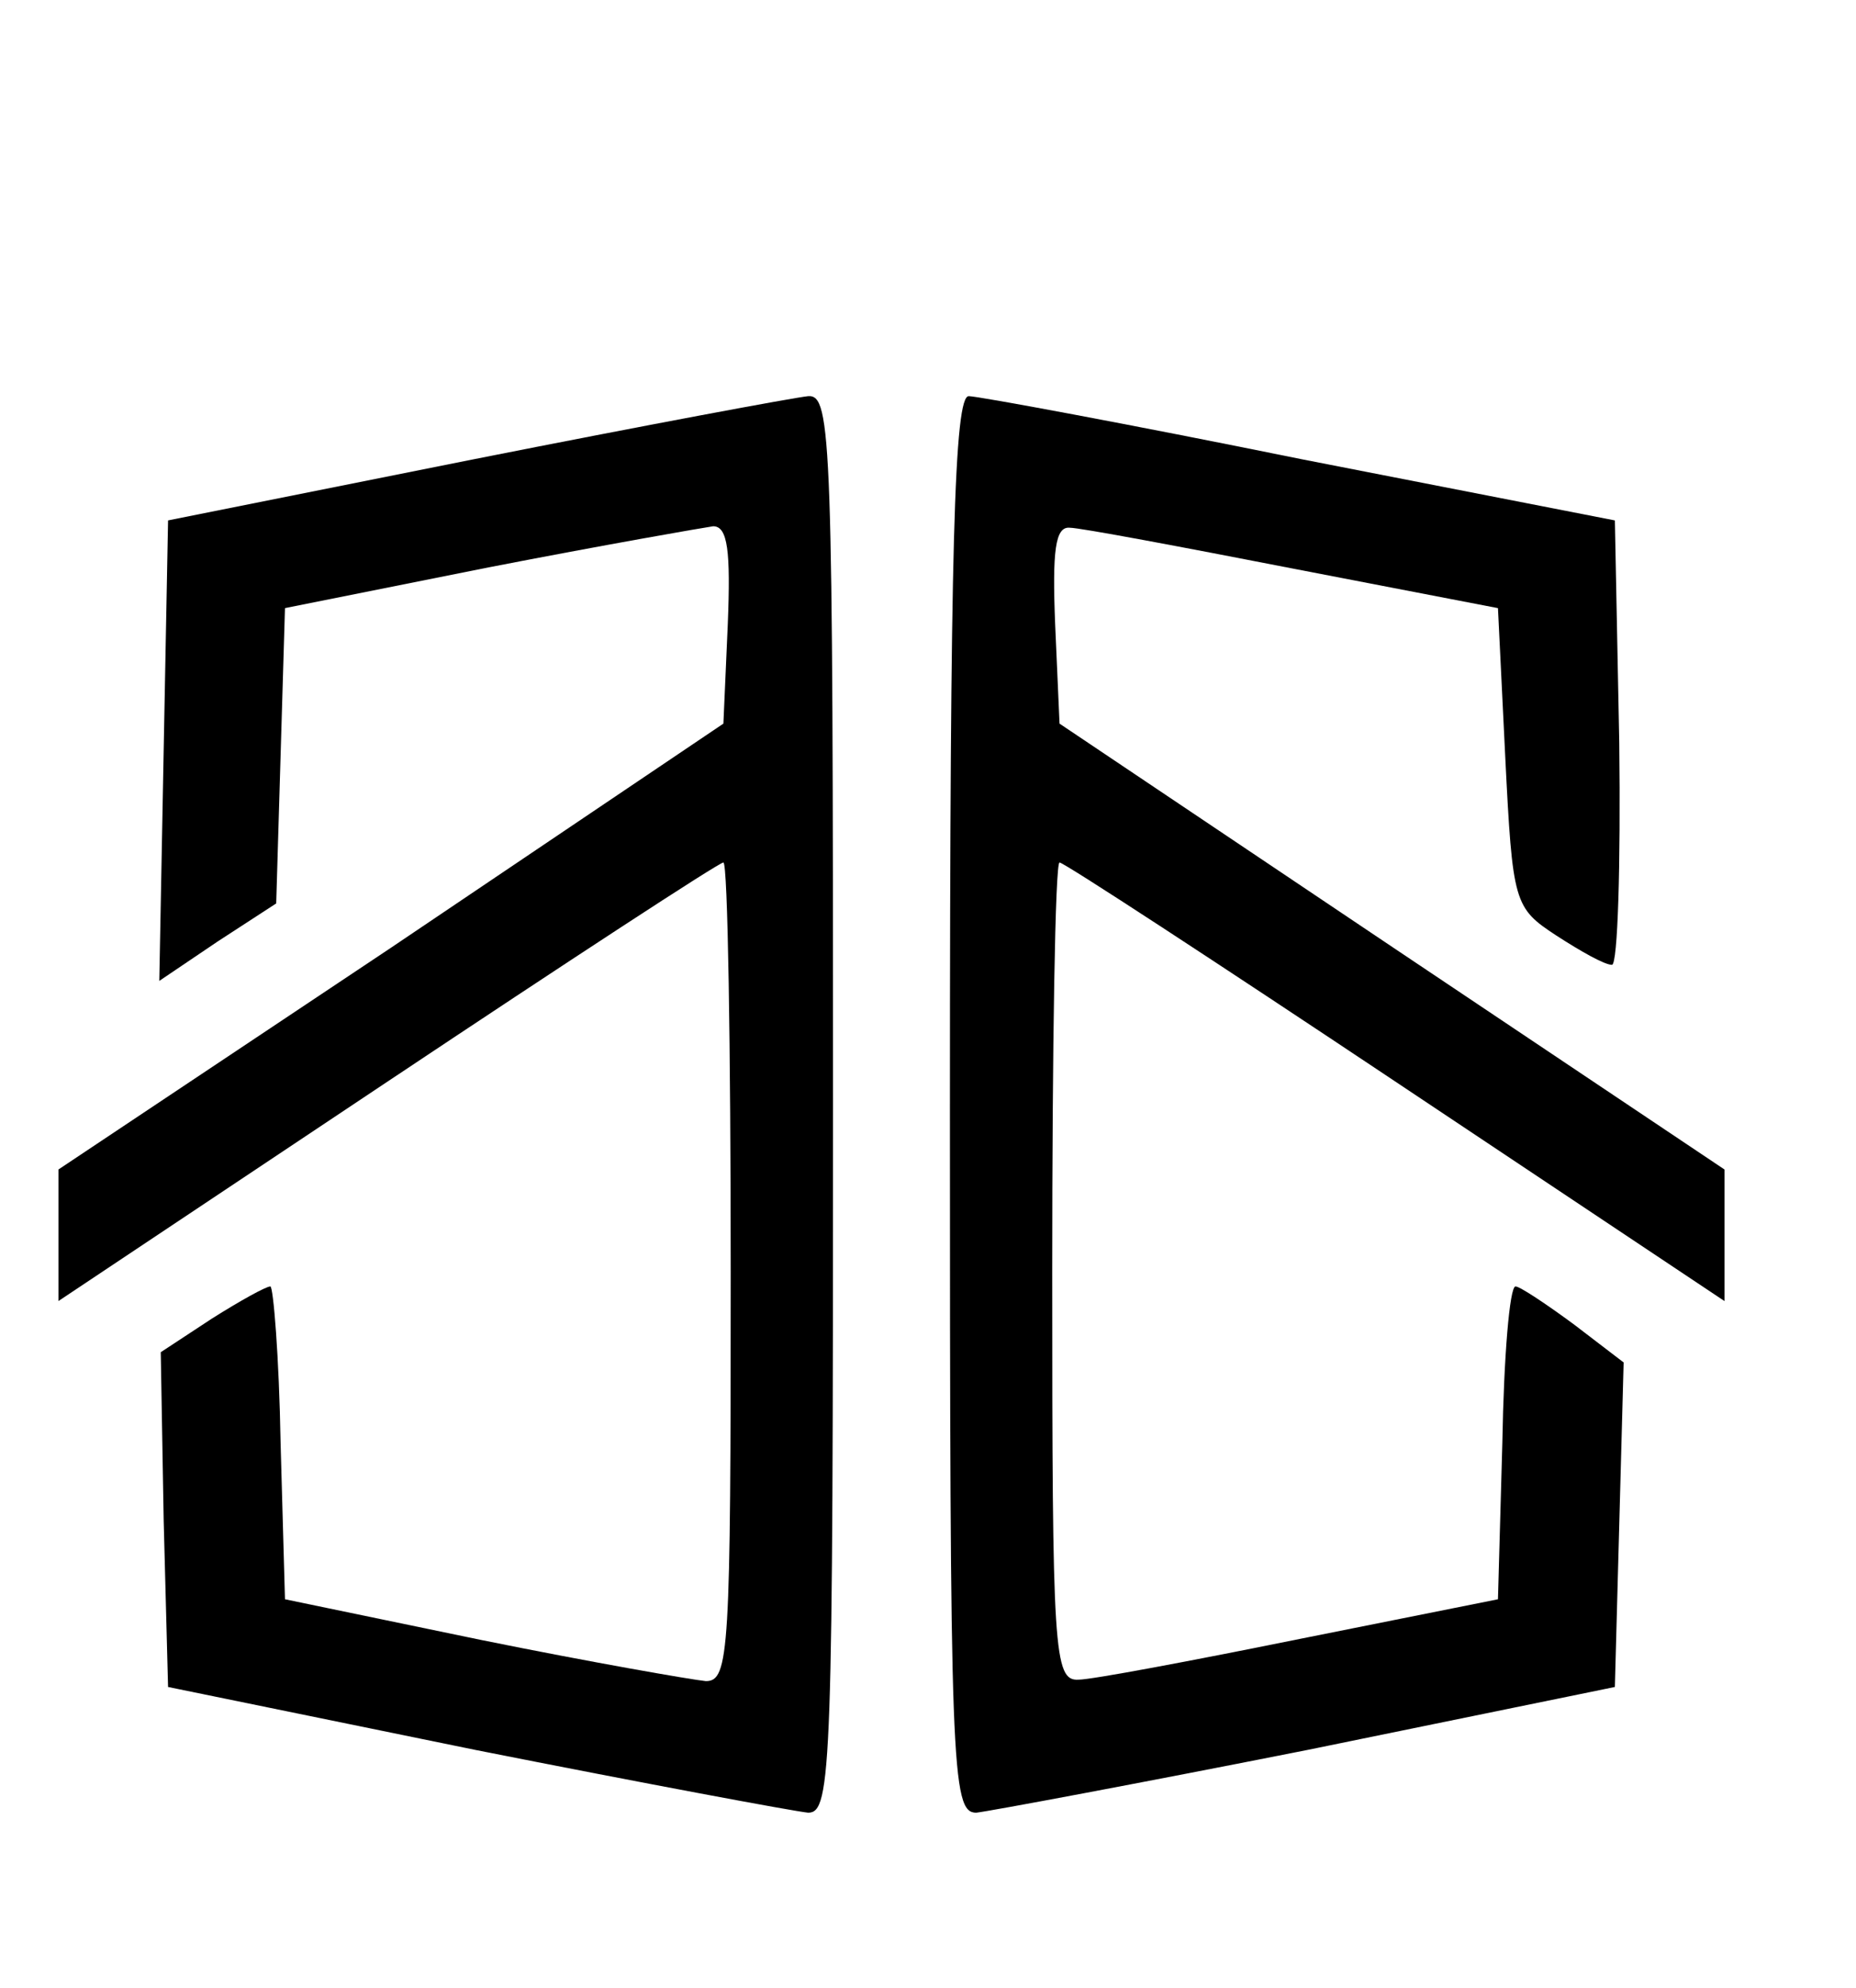
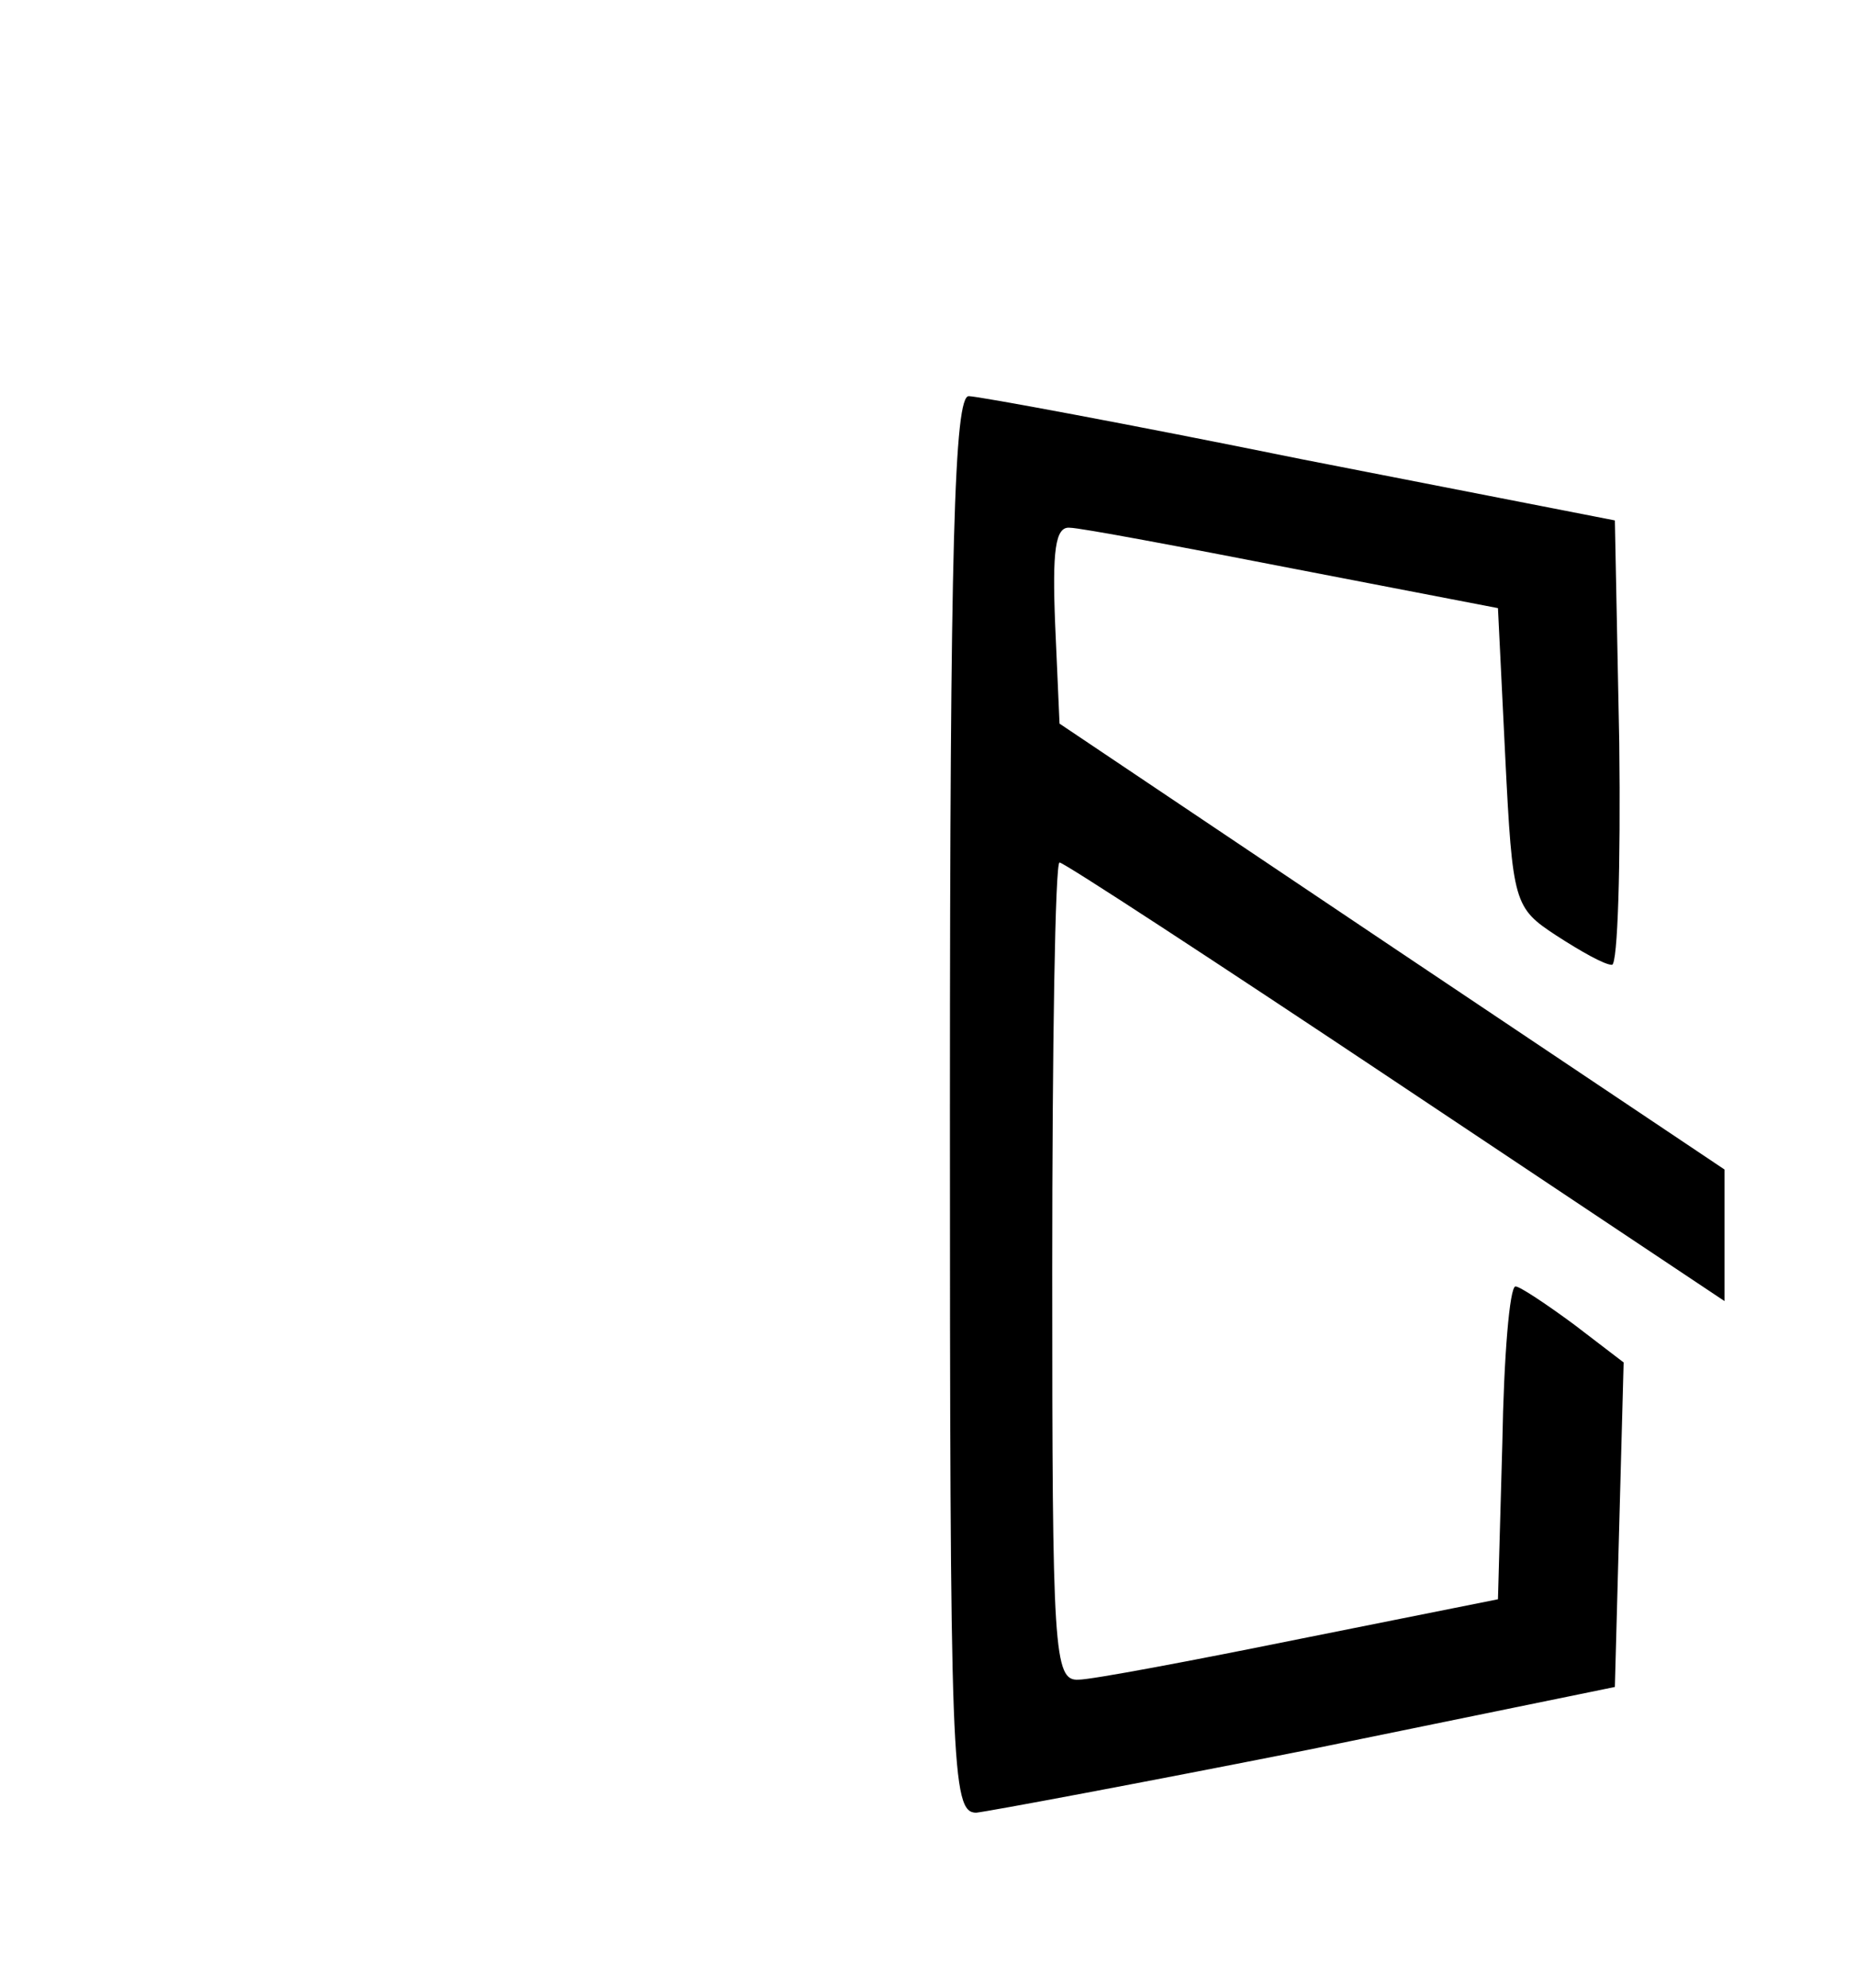
<svg xmlns="http://www.w3.org/2000/svg" version="1.0" width="127pt" height="136pt" viewBox="0 0 127 136" preserveAspectRatio="xMidYMid meet">
  <g transform="translate(0,136) scale(0.1,-0.1)" fill="#000000" stroke="none">
-     <path d="M325 1046 l-210 -42 -3 -157 -3 -158 40 27 40 26 3 101 3 101 140 28 c77 15 146 27 153 28 10 0 12 -17 10 -67 l-3 -68 -227 -153 -228 -152 0 -45 0 -45 225 150 c123 82 227 150 230 150 3 0 5 -126 5 -280 0 -260 -1 -280 -17 -280 -10 1 -79 13 -153 28 l-135 28 -3 107 c-1 59 -5 107 -7 107 -3 0 -21 -10 -40 -22 l-35 -23 2 -115 3 -114 210 -43 c116 -23 218 -42 228 -43 16 0 17 30 17 485 0 456 -1 485 -17 484 -10 -1 -112 -20 -228 -43z" />
    <path d="M650 605 c0 -455 1 -485 18 -485 9 1 111 20 227 43 l210 43 3 111 3 111 -34 26 c-19 14 -37 26 -40 26 -4 0 -8 -48 -9 -107 l-3 -107 -135 -27 c-74 -15 -143 -28 -152 -28 -17 -1 -18 19 -18 279 0 154 2 280 5 280 3 0 107 -68 230 -150 l225 -150 0 45 0 45 -227 152 -228 153 -3 68 c-2 50 0 67 10 66 7 0 76 -13 153 -28 l140 -27 5 -102 c5 -100 6 -103 35 -122 17 -11 33 -20 38 -20 4 0 6 68 5 152 l-3 152 -215 42 c-118 24 -221 43 -227 43 -10 1 -13 -102 -13 -484z" />
  </g>
</svg>